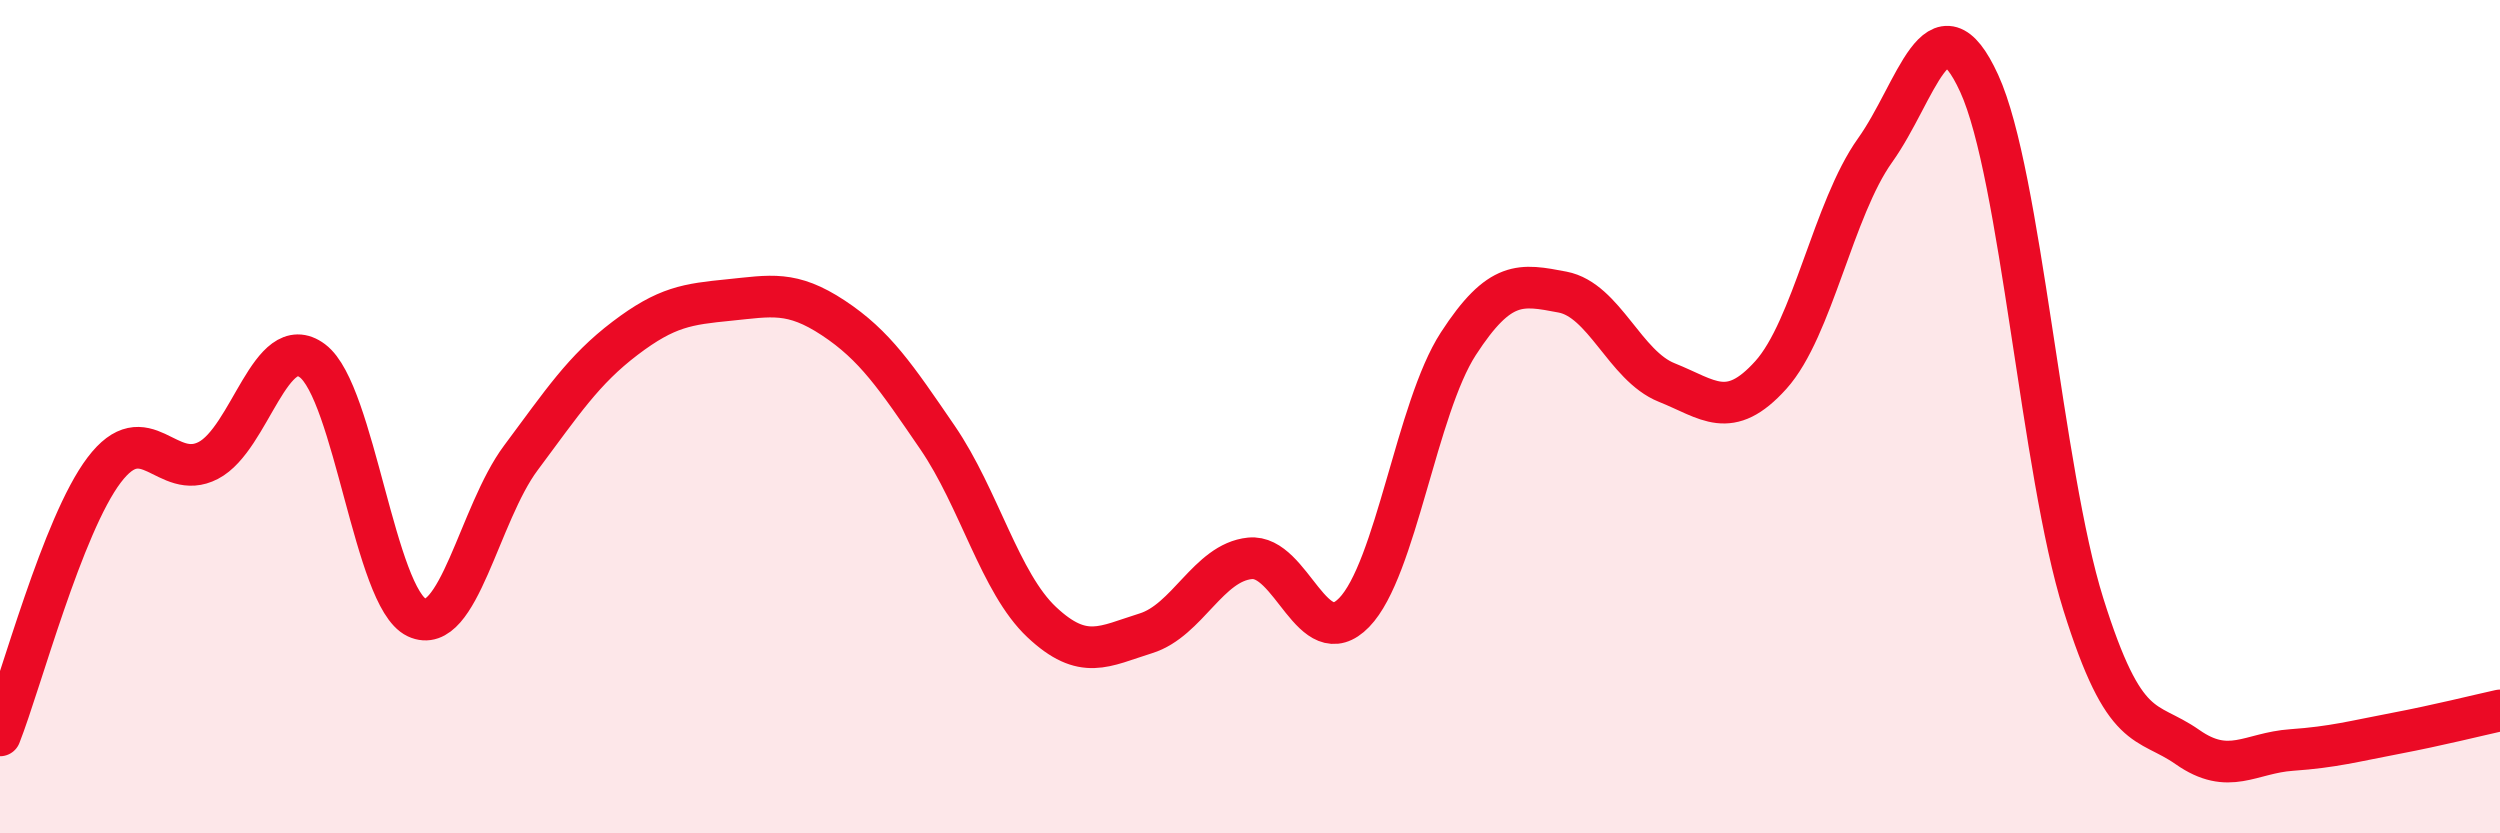
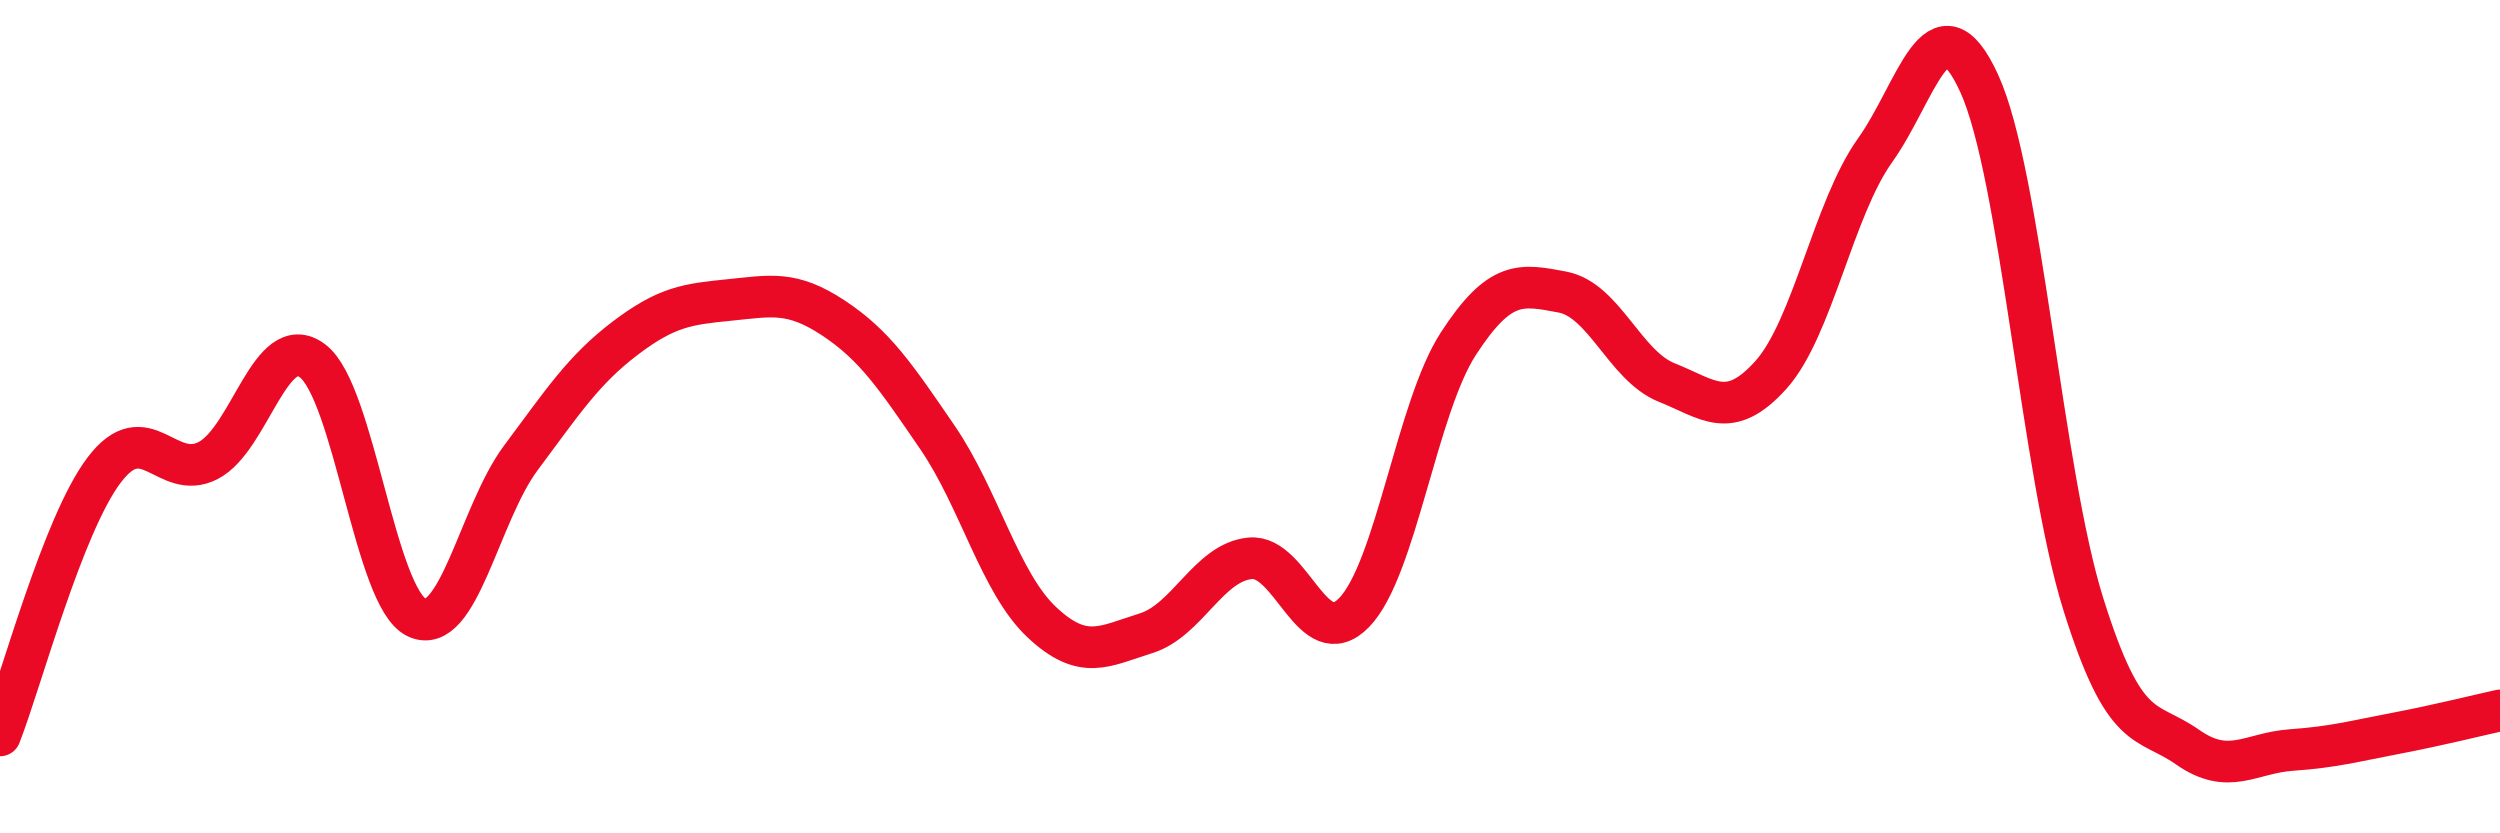
<svg xmlns="http://www.w3.org/2000/svg" width="60" height="20" viewBox="0 0 60 20">
-   <path d="M 0,17.65 C 0.5,16.38 1.5,12.6 2.5,11.28 C 3.5,9.96 4,11.57 5,11.05 C 6,10.53 6.5,7.91 7.5,8.66 C 8.5,9.41 9,14.35 10,14.82 C 11,15.29 11.5,12.33 12.5,10.99 C 13.5,9.65 14,8.88 15,8.12 C 16,7.36 16.5,7.3 17.5,7.2 C 18.5,7.1 19,6.97 20,7.63 C 21,8.29 21.5,9.04 22.5,10.5 C 23.5,11.96 24,13.99 25,14.93 C 26,15.87 26.5,15.51 27.5,15.2 C 28.5,14.89 29,13.5 30,13.4 C 31,13.3 31.5,15.73 32.5,14.7 C 33.5,13.67 34,9.79 35,8.25 C 36,6.71 36.5,6.82 37.5,7.01 C 38.5,7.2 39,8.78 40,9.18 C 41,9.58 41.5,10.11 42.5,9 C 43.5,7.89 44,5.01 45,3.61 C 46,2.21 46.5,-0.18 47.5,2 C 48.5,4.18 49,11.31 50,14.5 C 51,17.69 51.5,17.23 52.5,17.93 C 53.5,18.63 54,18.07 55,18 C 56,17.93 56.5,17.79 57.5,17.6 C 58.5,17.41 59.5,17.16 60,17.05L60 20L0 20Z" fill="#EB0A25" opacity="0.1" stroke-linecap="round" stroke-linejoin="round" />
  <path d="M 0,17.65 C 0.5,16.38 1.5,12.6 2.5,11.28 C 3.5,9.96 4,11.57 5,11.05 C 6,10.53 6.5,7.91 7.5,8.66 C 8.5,9.41 9,14.35 10,14.82 C 11,15.29 11.5,12.33 12.5,10.99 C 13.5,9.65 14,8.88 15,8.12 C 16,7.36 16.5,7.3 17.5,7.2 C 18.5,7.1 19,6.97 20,7.63 C 21,8.29 21.5,9.04 22.5,10.5 C 23.5,11.96 24,13.99 25,14.93 C 26,15.87 26.5,15.51 27.5,15.2 C 28.5,14.89 29,13.5 30,13.4 C 31,13.3 31.5,15.73 32.5,14.7 C 33.5,13.67 34,9.79 35,8.25 C 36,6.71 36.5,6.82 37.5,7.01 C 38.5,7.2 39,8.78 40,9.18 C 41,9.58 41.5,10.11 42.5,9 C 43.5,7.89 44,5.01 45,3.61 C 46,2.21 46.5,-0.18 47.5,2 C 48.5,4.18 49,11.31 50,14.5 C 51,17.69 51.5,17.23 52.5,17.93 C 53.5,18.63 54,18.07 55,18 C 56,17.93 56.5,17.79 57.5,17.6 C 58.5,17.41 59.5,17.16 60,17.05" stroke="#EB0A25" stroke-width="1" fill="none" stroke-linecap="round" stroke-linejoin="round" />
</svg>